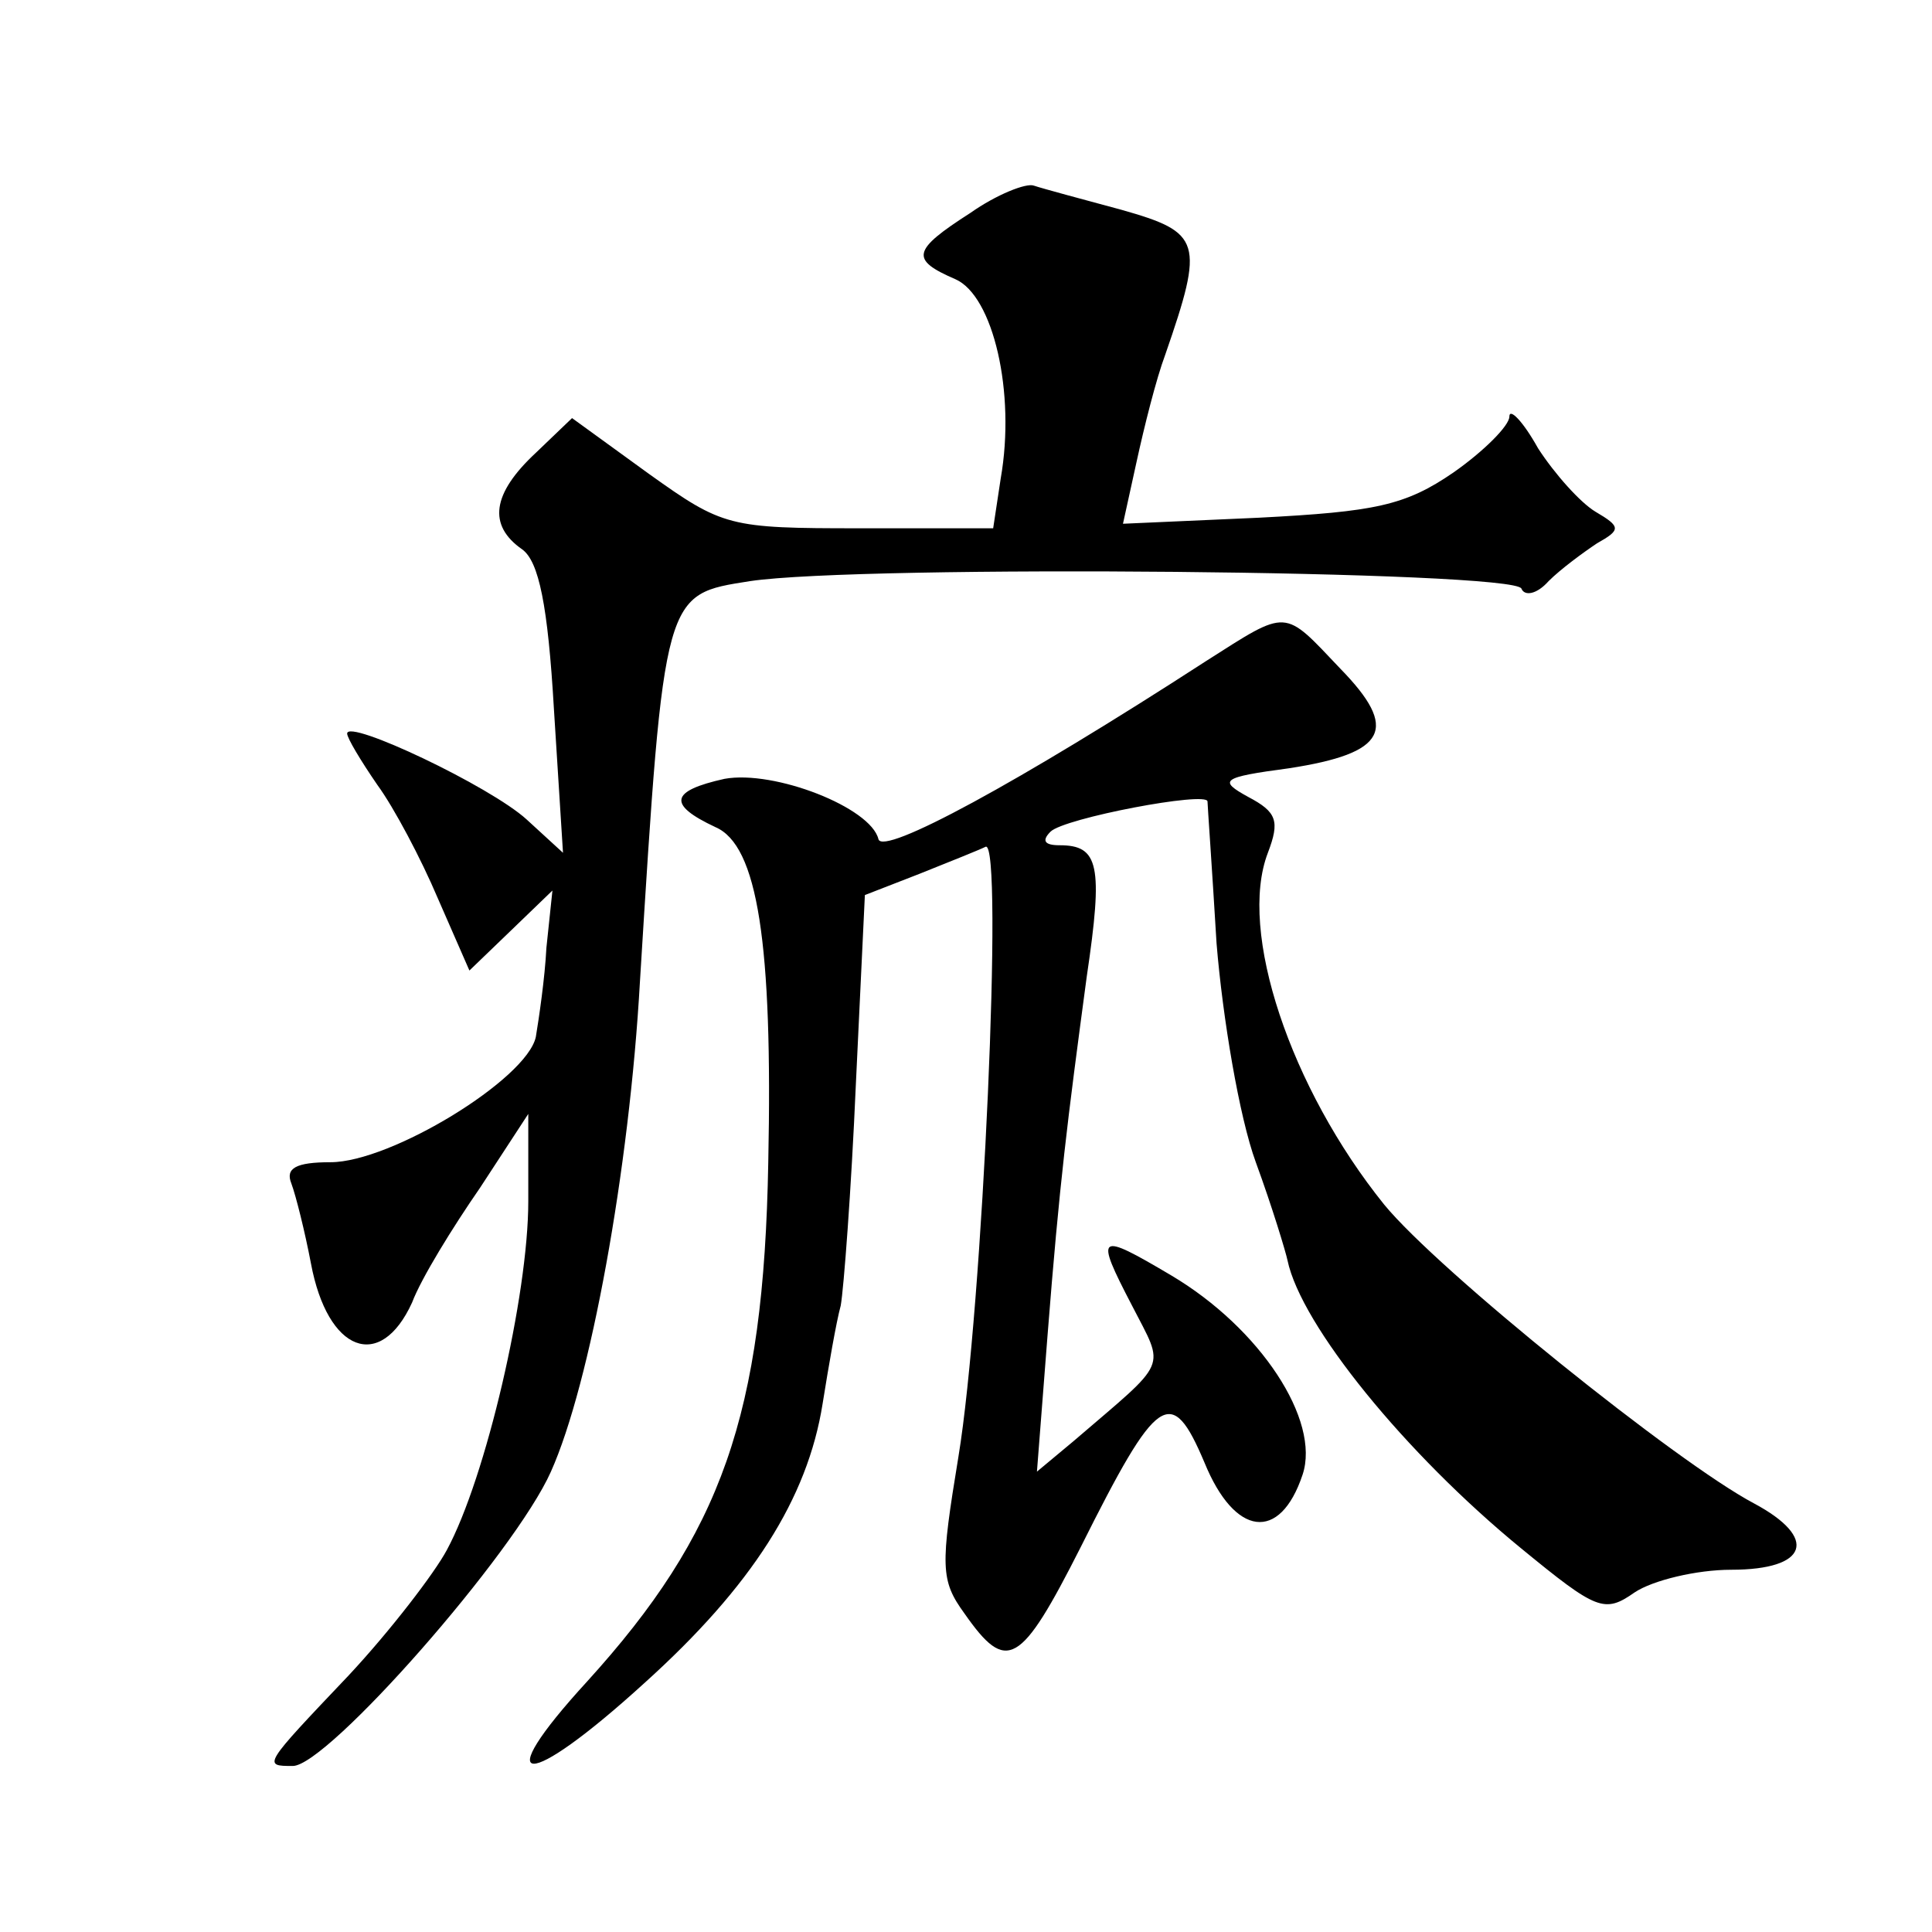
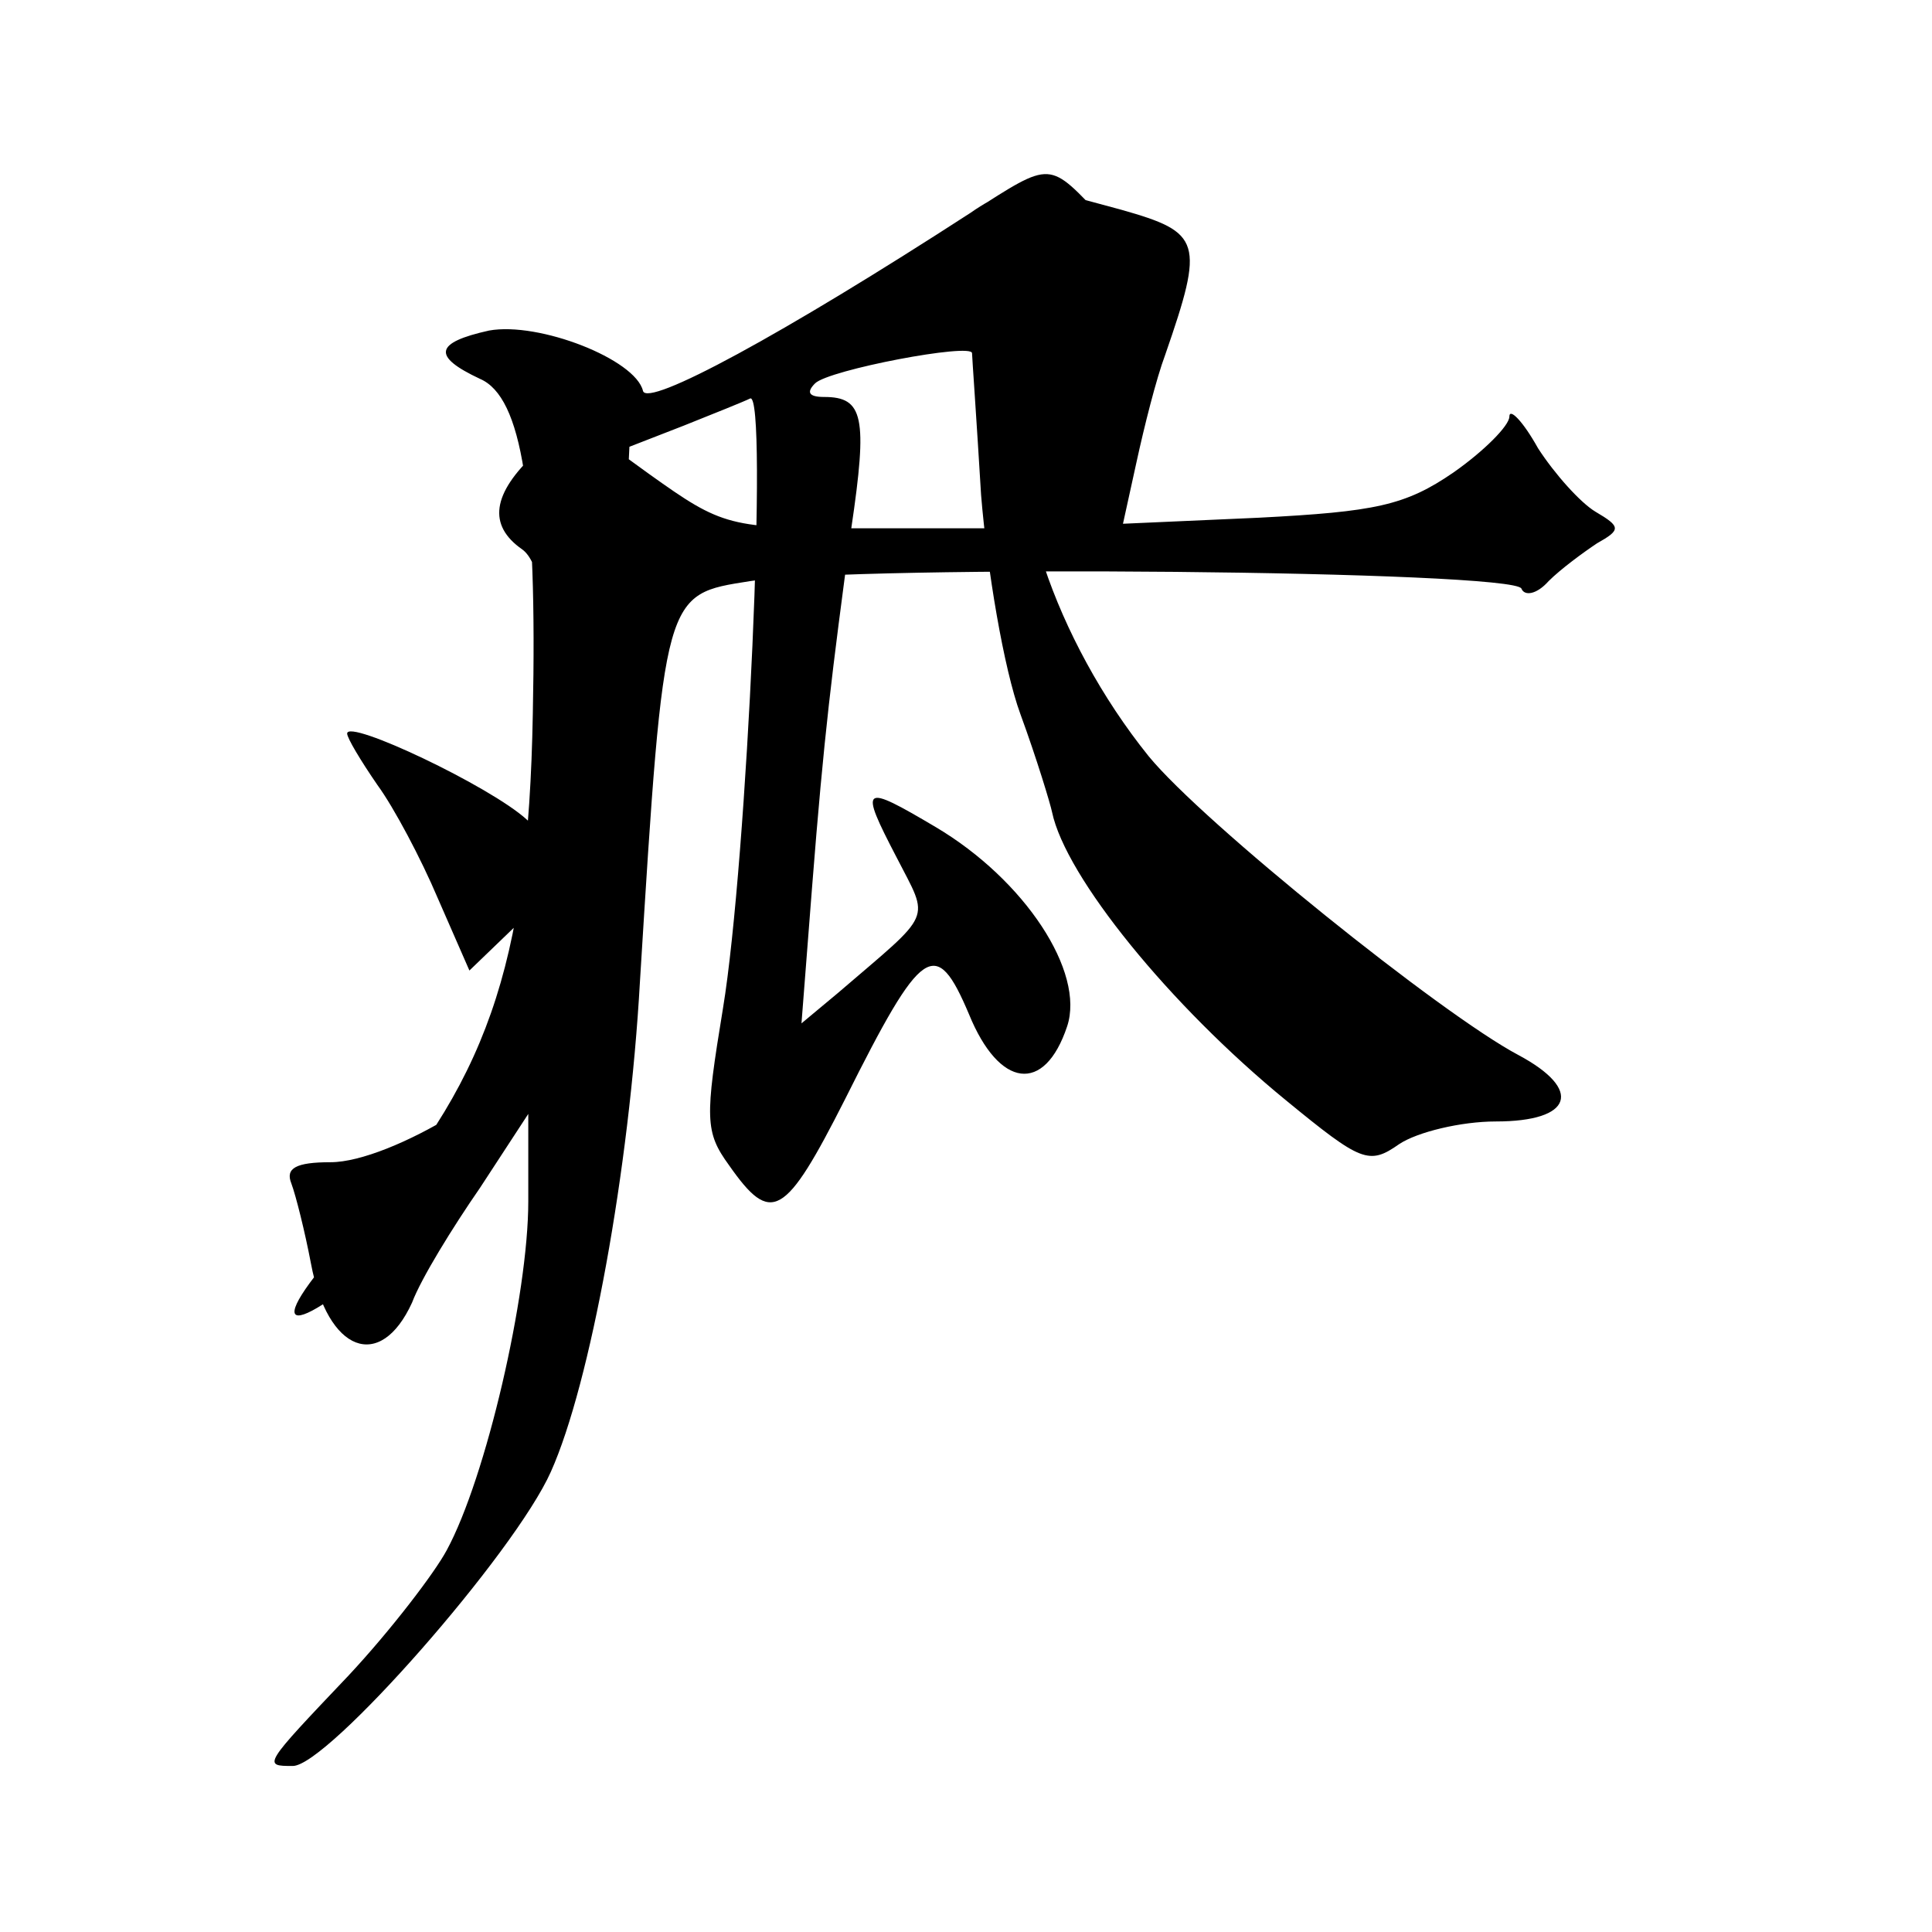
<svg xmlns="http://www.w3.org/2000/svg" version="1.0" width="128pt" height="128pt" viewBox="0 0 128 128" preserveAspectRatio="xMidYMid meet">
  <g transform="translate(0,128) scale(0.1,-0.1)" fill="#0" stroke="none">
-     <path d="M643 1139 c-39 -25 -40 -31 -10 -44 25 -11 40 -75 30 -132 l-5 -33 -89 0 c-86 0 -90 1 -139 36 l-51 37 -24 -23 c-29 -27 -32 -48 -9 -64 11 -8 17 -37 21 -106 l6 -95 -24 22 c-24 22 -119 67 -119 57 0 -3 9 -18 20 -34 11 -15 29 -49 40 -75 l21 -48 27 26 28 27 -4 -38 c-1 -20 -5 -47 -7 -59 -6 -28 -96 -83 -136 -83 -23 0 -30 -4 -26 -14 3 -8 9 -32 13 -53 11 -59 46 -72 67 -26 6 16 27 50 45 76 l32 49 0 -58 c0 -62 -28 -183 -54 -231 -8 -15 -37 -53 -65 -83 -57 -60 -57 -60 -37 -60 23 0 147 141 171 195 26 58 52 200 59 325 16 259 16 256 73 265 74 11 507 7 511 -5 2 -5 10 -4 18 5 8 8 23 19 32 25 16 9 16 11 -1 21 -10 6 -27 25 -38 42 -10 18 -19 27 -19 21 0 -6 -17 -23 -37 -37 -32 -22 -52 -26 -129 -30 l-90 -4 9 41 c5 23 13 55 19 71 26 75 24 81 -29 96 -26 7 -52 14 -58 16 -5 2 -25 -6 -42 -18z M799 842 c-125 -81 -214 -129 -217 -118 -5 21 -69 46 -102 40 -36 -8 -38 -17 -6 -32 28 -12 38 -77 35 -222 -3 -168 -31 -246 -120 -344 -66 -72 -41 -73 38 -1 71 64 108 122 118 185 4 25 9 54 12 65 2 11 7 77 10 146 l6 126 36 14 c20 8 40 16 44 18 12 5 -2 -307 -18 -404 -12 -73 -12 -82 4 -104 28 -40 37 -35 77 44 51 102 60 108 82 56 20 -49 50 -53 65 -8 12 36 -28 97 -87 132 -49 29 -51 28 -26 -20 22 -43 25 -35 -39 -90 l-24 -20 7 90 c8 102 13 141 26 238 11 74 8 87 -18 87 -10 0 -12 3 -6 9 9 9 104 27 104 20 0 -2 3 -44 6 -94 4 -49 15 -115 26 -145 11 -30 20 -60 21 -65 9 -43 78 -128 155 -191 50 -41 55 -43 75 -29 12 8 41 15 64 15 51 0 58 21 15 44 -51 27 -209 154 -245 198 -62 77 -97 181 -77 233 8 21 6 27 -13 37 -20 11 -18 13 27 19 65 10 73 26 34 66 -38 40 -34 40 -89 5z" />
+     <path d="M643 1139 c-39 -25 -40 -31 -10 -44 25 -11 40 -75 30 -132 l-5 -33 -89 0 c-86 0 -90 1 -139 36 l-51 37 -24 -23 c-29 -27 -32 -48 -9 -64 11 -8 17 -37 21 -106 l6 -95 -24 22 c-24 22 -119 67 -119 57 0 -3 9 -18 20 -34 11 -15 29 -49 40 -75 l21 -48 27 26 28 27 -4 -38 c-1 -20 -5 -47 -7 -59 -6 -28 -96 -83 -136 -83 -23 0 -30 -4 -26 -14 3 -8 9 -32 13 -53 11 -59 46 -72 67 -26 6 16 27 50 45 76 l32 49 0 -58 c0 -62 -28 -183 -54 -231 -8 -15 -37 -53 -65 -83 -57 -60 -57 -60 -37 -60 23 0 147 141 171 195 26 58 52 200 59 325 16 259 16 256 73 265 74 11 507 7 511 -5 2 -5 10 -4 18 5 8 8 23 19 32 25 16 9 16 11 -1 21 -10 6 -27 25 -38 42 -10 18 -19 27 -19 21 0 -6 -17 -23 -37 -37 -32 -22 -52 -26 -129 -30 l-90 -4 9 41 c5 23 13 55 19 71 26 75 24 81 -29 96 -26 7 -52 14 -58 16 -5 2 -25 -6 -42 -18z c-125 -81 -214 -129 -217 -118 -5 21 -69 46 -102 40 -36 -8 -38 -17 -6 -32 28 -12 38 -77 35 -222 -3 -168 -31 -246 -120 -344 -66 -72 -41 -73 38 -1 71 64 108 122 118 185 4 25 9 54 12 65 2 11 7 77 10 146 l6 126 36 14 c20 8 40 16 44 18 12 5 -2 -307 -18 -404 -12 -73 -12 -82 4 -104 28 -40 37 -35 77 44 51 102 60 108 82 56 20 -49 50 -53 65 -8 12 36 -28 97 -87 132 -49 29 -51 28 -26 -20 22 -43 25 -35 -39 -90 l-24 -20 7 90 c8 102 13 141 26 238 11 74 8 87 -18 87 -10 0 -12 3 -6 9 9 9 104 27 104 20 0 -2 3 -44 6 -94 4 -49 15 -115 26 -145 11 -30 20 -60 21 -65 9 -43 78 -128 155 -191 50 -41 55 -43 75 -29 12 8 41 15 64 15 51 0 58 21 15 44 -51 27 -209 154 -245 198 -62 77 -97 181 -77 233 8 21 6 27 -13 37 -20 11 -18 13 27 19 65 10 73 26 34 66 -38 40 -34 40 -89 5z" />
  </g>
</svg>